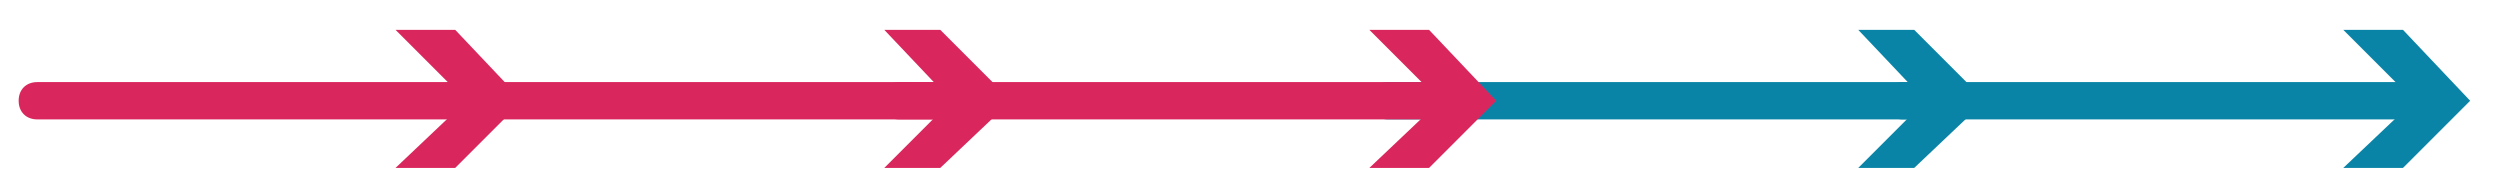
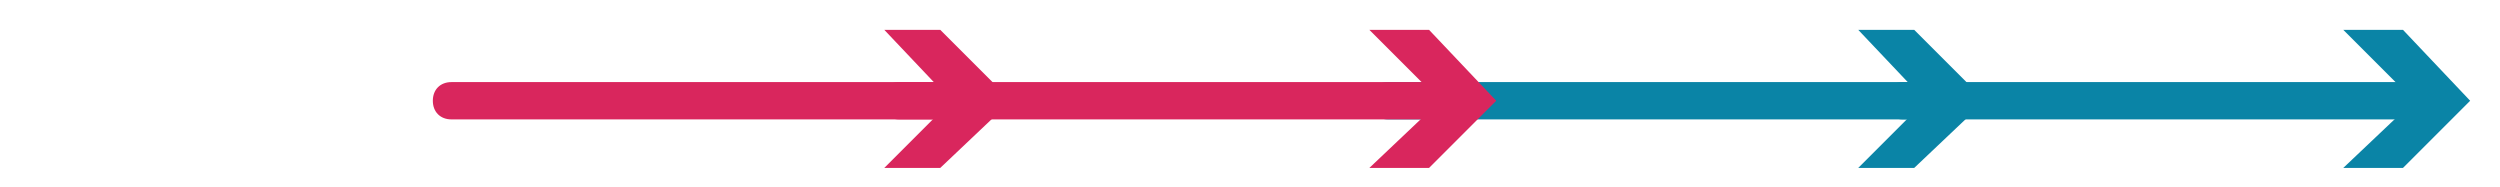
<svg xmlns="http://www.w3.org/2000/svg" width="67" height="5" viewBox="0 0 67 5" fill="none">
  <path d="M51.9 3.2H37.2C36.9 3.2 36.7 3 36.7 2.7C36.7 2.4 36.9 2.2 37.2 2.2H51.9C52.2 2.2 52.4 2.4 52.4 2.7C52.4 3 52.2 3.2 51.9 3.2Z" fill="#0A84A6" />
  <path d="M49.801 4.5L51.601 2.7L49.801 0.8H51.301L53.201 2.7L51.301 4.5H49.801Z" fill="#0A84A6" />
  <path d="M65 3.2H51C50.7 3.2 50.5 3 50.5 2.7C50.5 2.4 50.7 2.2 51 2.2H65C65.3 2.2 65.5 2.4 65.5 2.7C65.5 3 65.3 3.2 65 3.2Z" fill="#0A84A6" />
  <path d="M62.8 4.5L64.7 2.7L62.8 0.8H64.4L66.2 2.7L64.4 4.5H62.8Z" fill="#0A84A6" />
-   <path d="M12.8 3.2H1C0.7 3.2 0.5 3 0.5 2.7C0.5 2.4 0.7 2.2 1 2.2H12.8C13.1 2.2 13.3 2.4 13.3 2.7C13.3 3 13.1 3.2 12.8 3.2Z" fill="#D9265D" />
-   <path d="M10.6 4.5L12.5 2.7L10.6 0.8H12.2L14 2.7L12.2 4.5H10.6Z" fill="#D9265D" />
  <path d="M25.8 3.2H12.1C11.8 3.2 11.6 3 11.6 2.7C11.6 2.4 11.8 2.2 12.1 2.2H25.8C26.1 2.2 26.3 2.4 26.3 2.7C26.3 3 26.1 3.2 25.8 3.2Z" fill="#D9265D" />
  <path d="M23.699 4.5L25.499 2.7L23.699 0.8H25.199L27.099 2.7L25.199 4.5H23.699Z" fill="#D9265D" />
  <path d="M38.9 3.2H24.1C23.8 3.2 23.6 3 23.6 2.7C23.6 2.4 23.8 2.2 24.1 2.2H38.9C39.2 2.2 39.4 2.4 39.4 2.7C39.4 3 39.2 3.2 38.9 3.2Z" fill="#D9265D" />
  <path d="M36.699 4.5L38.599 2.7L36.699 0.8H38.299L40.099 2.7L38.299 4.5H36.699Z" fill="#D9265D" />
</svg>